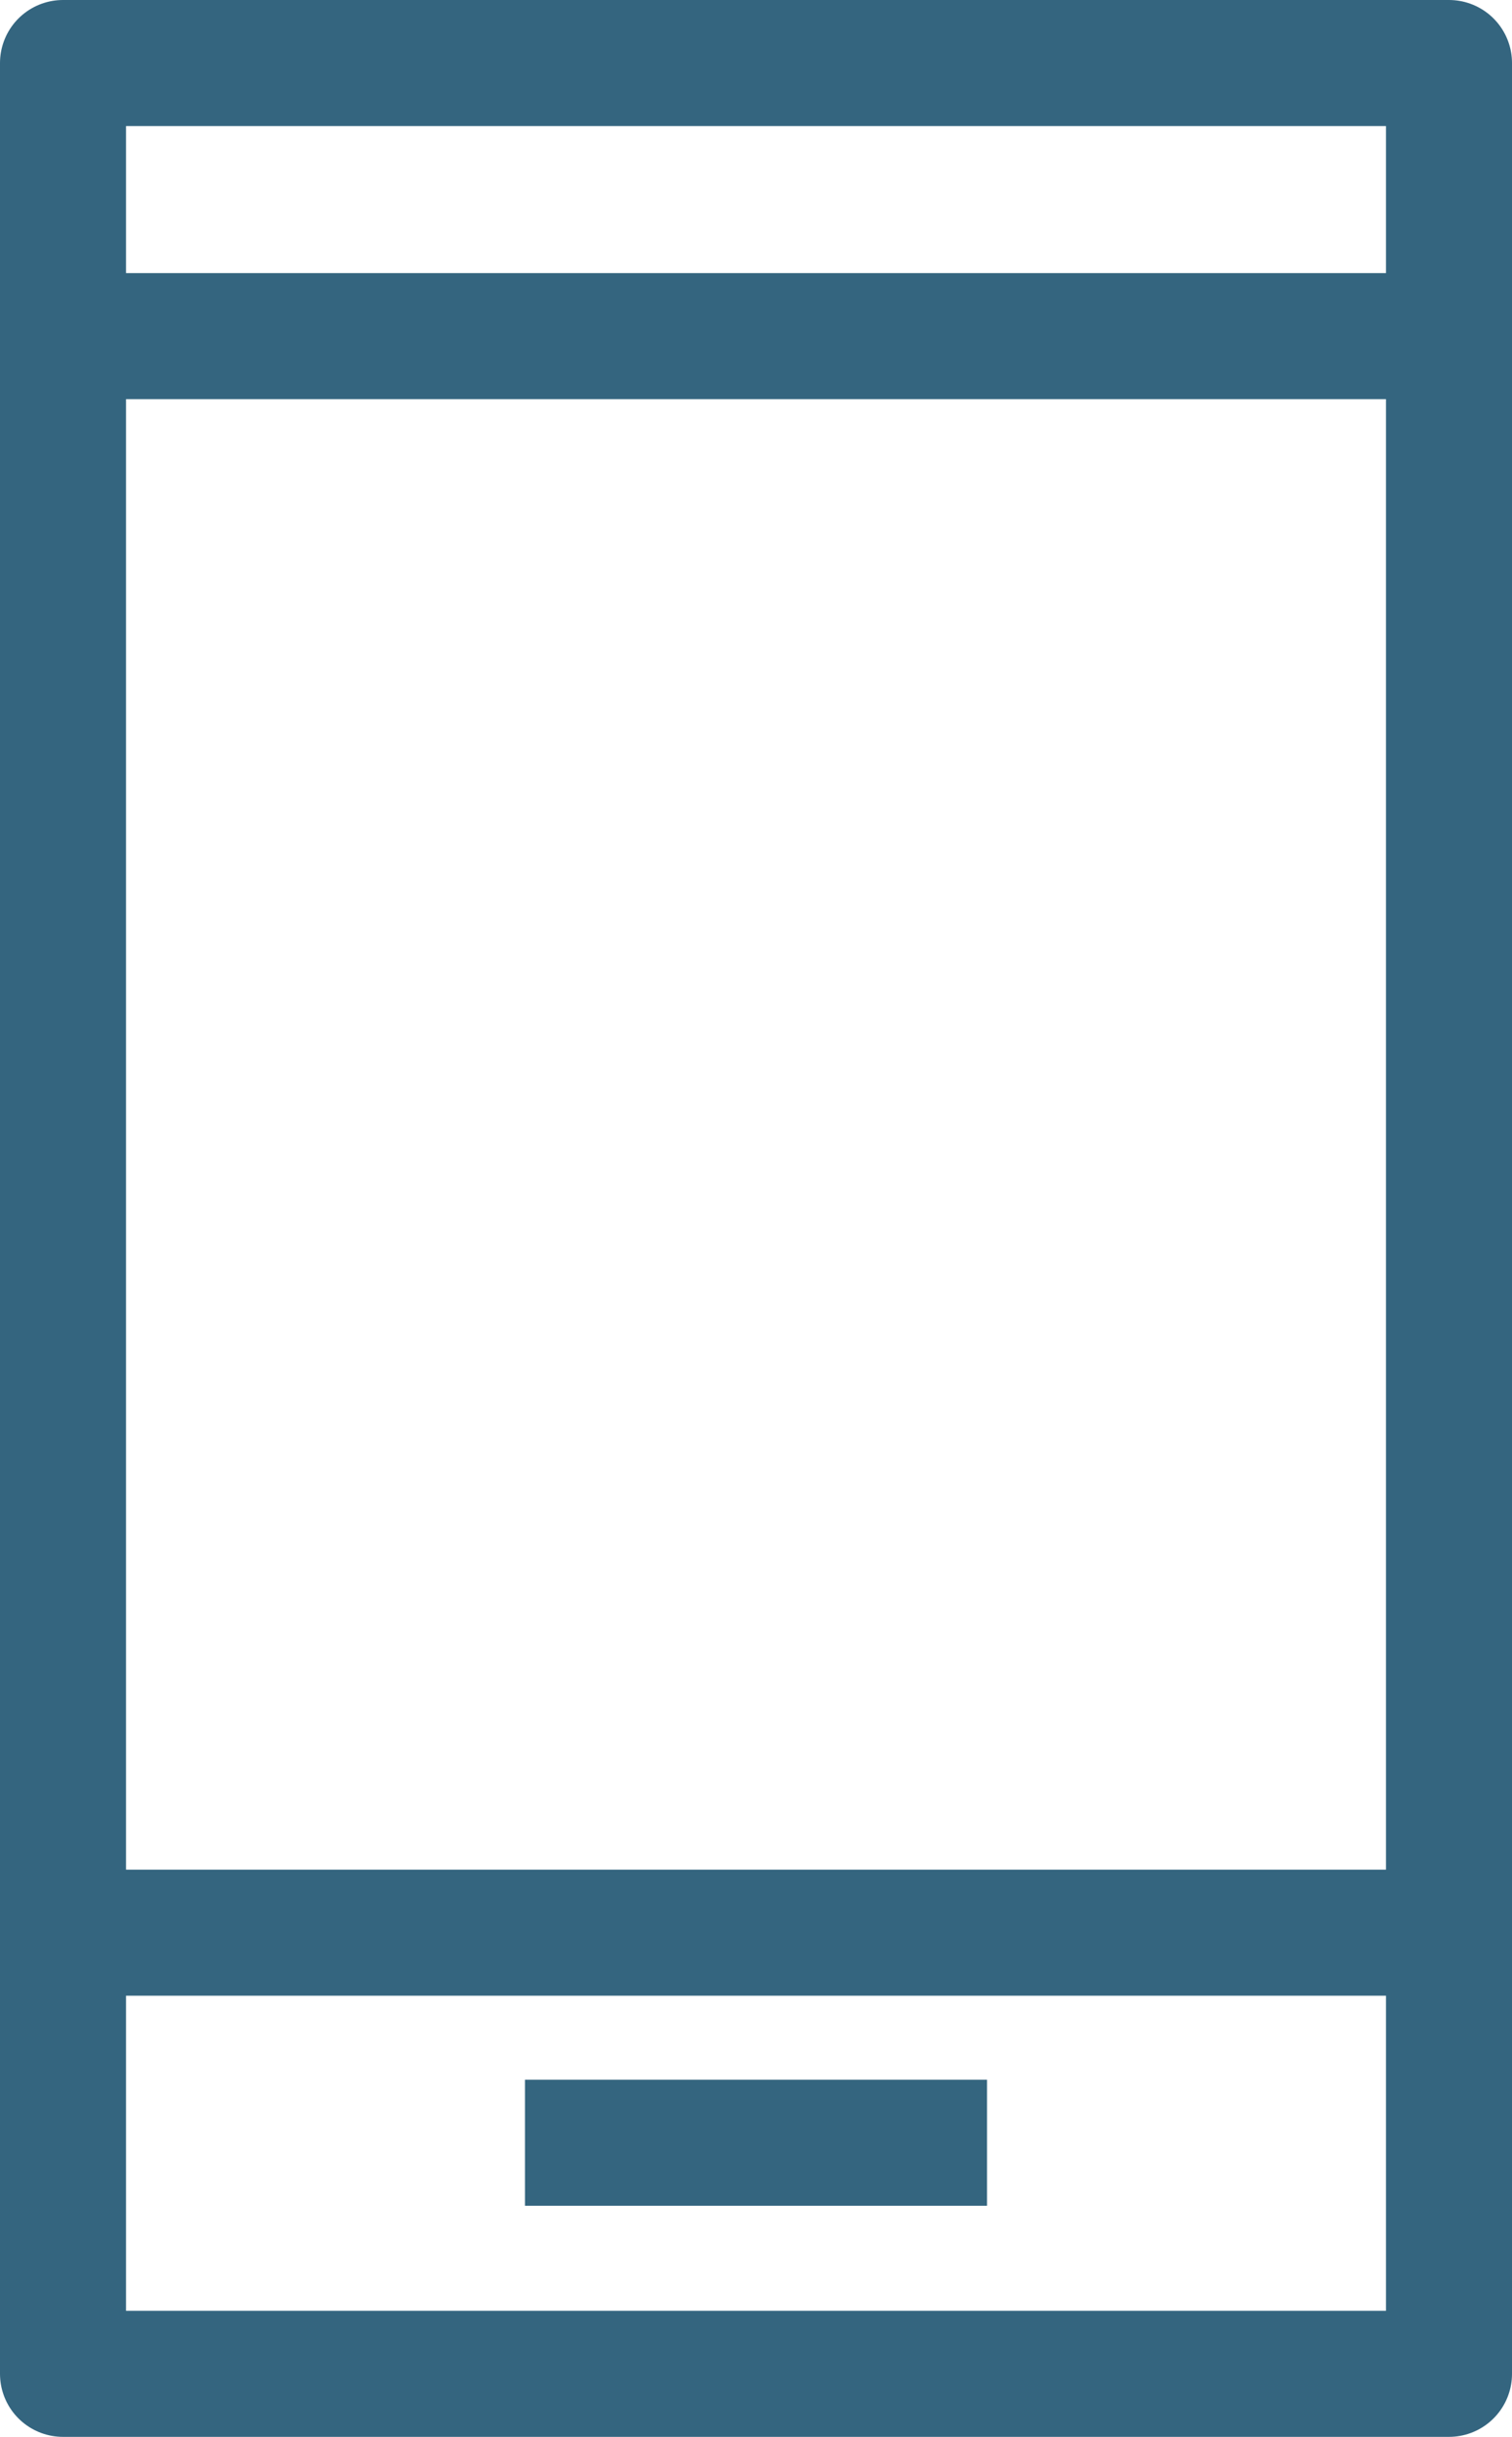
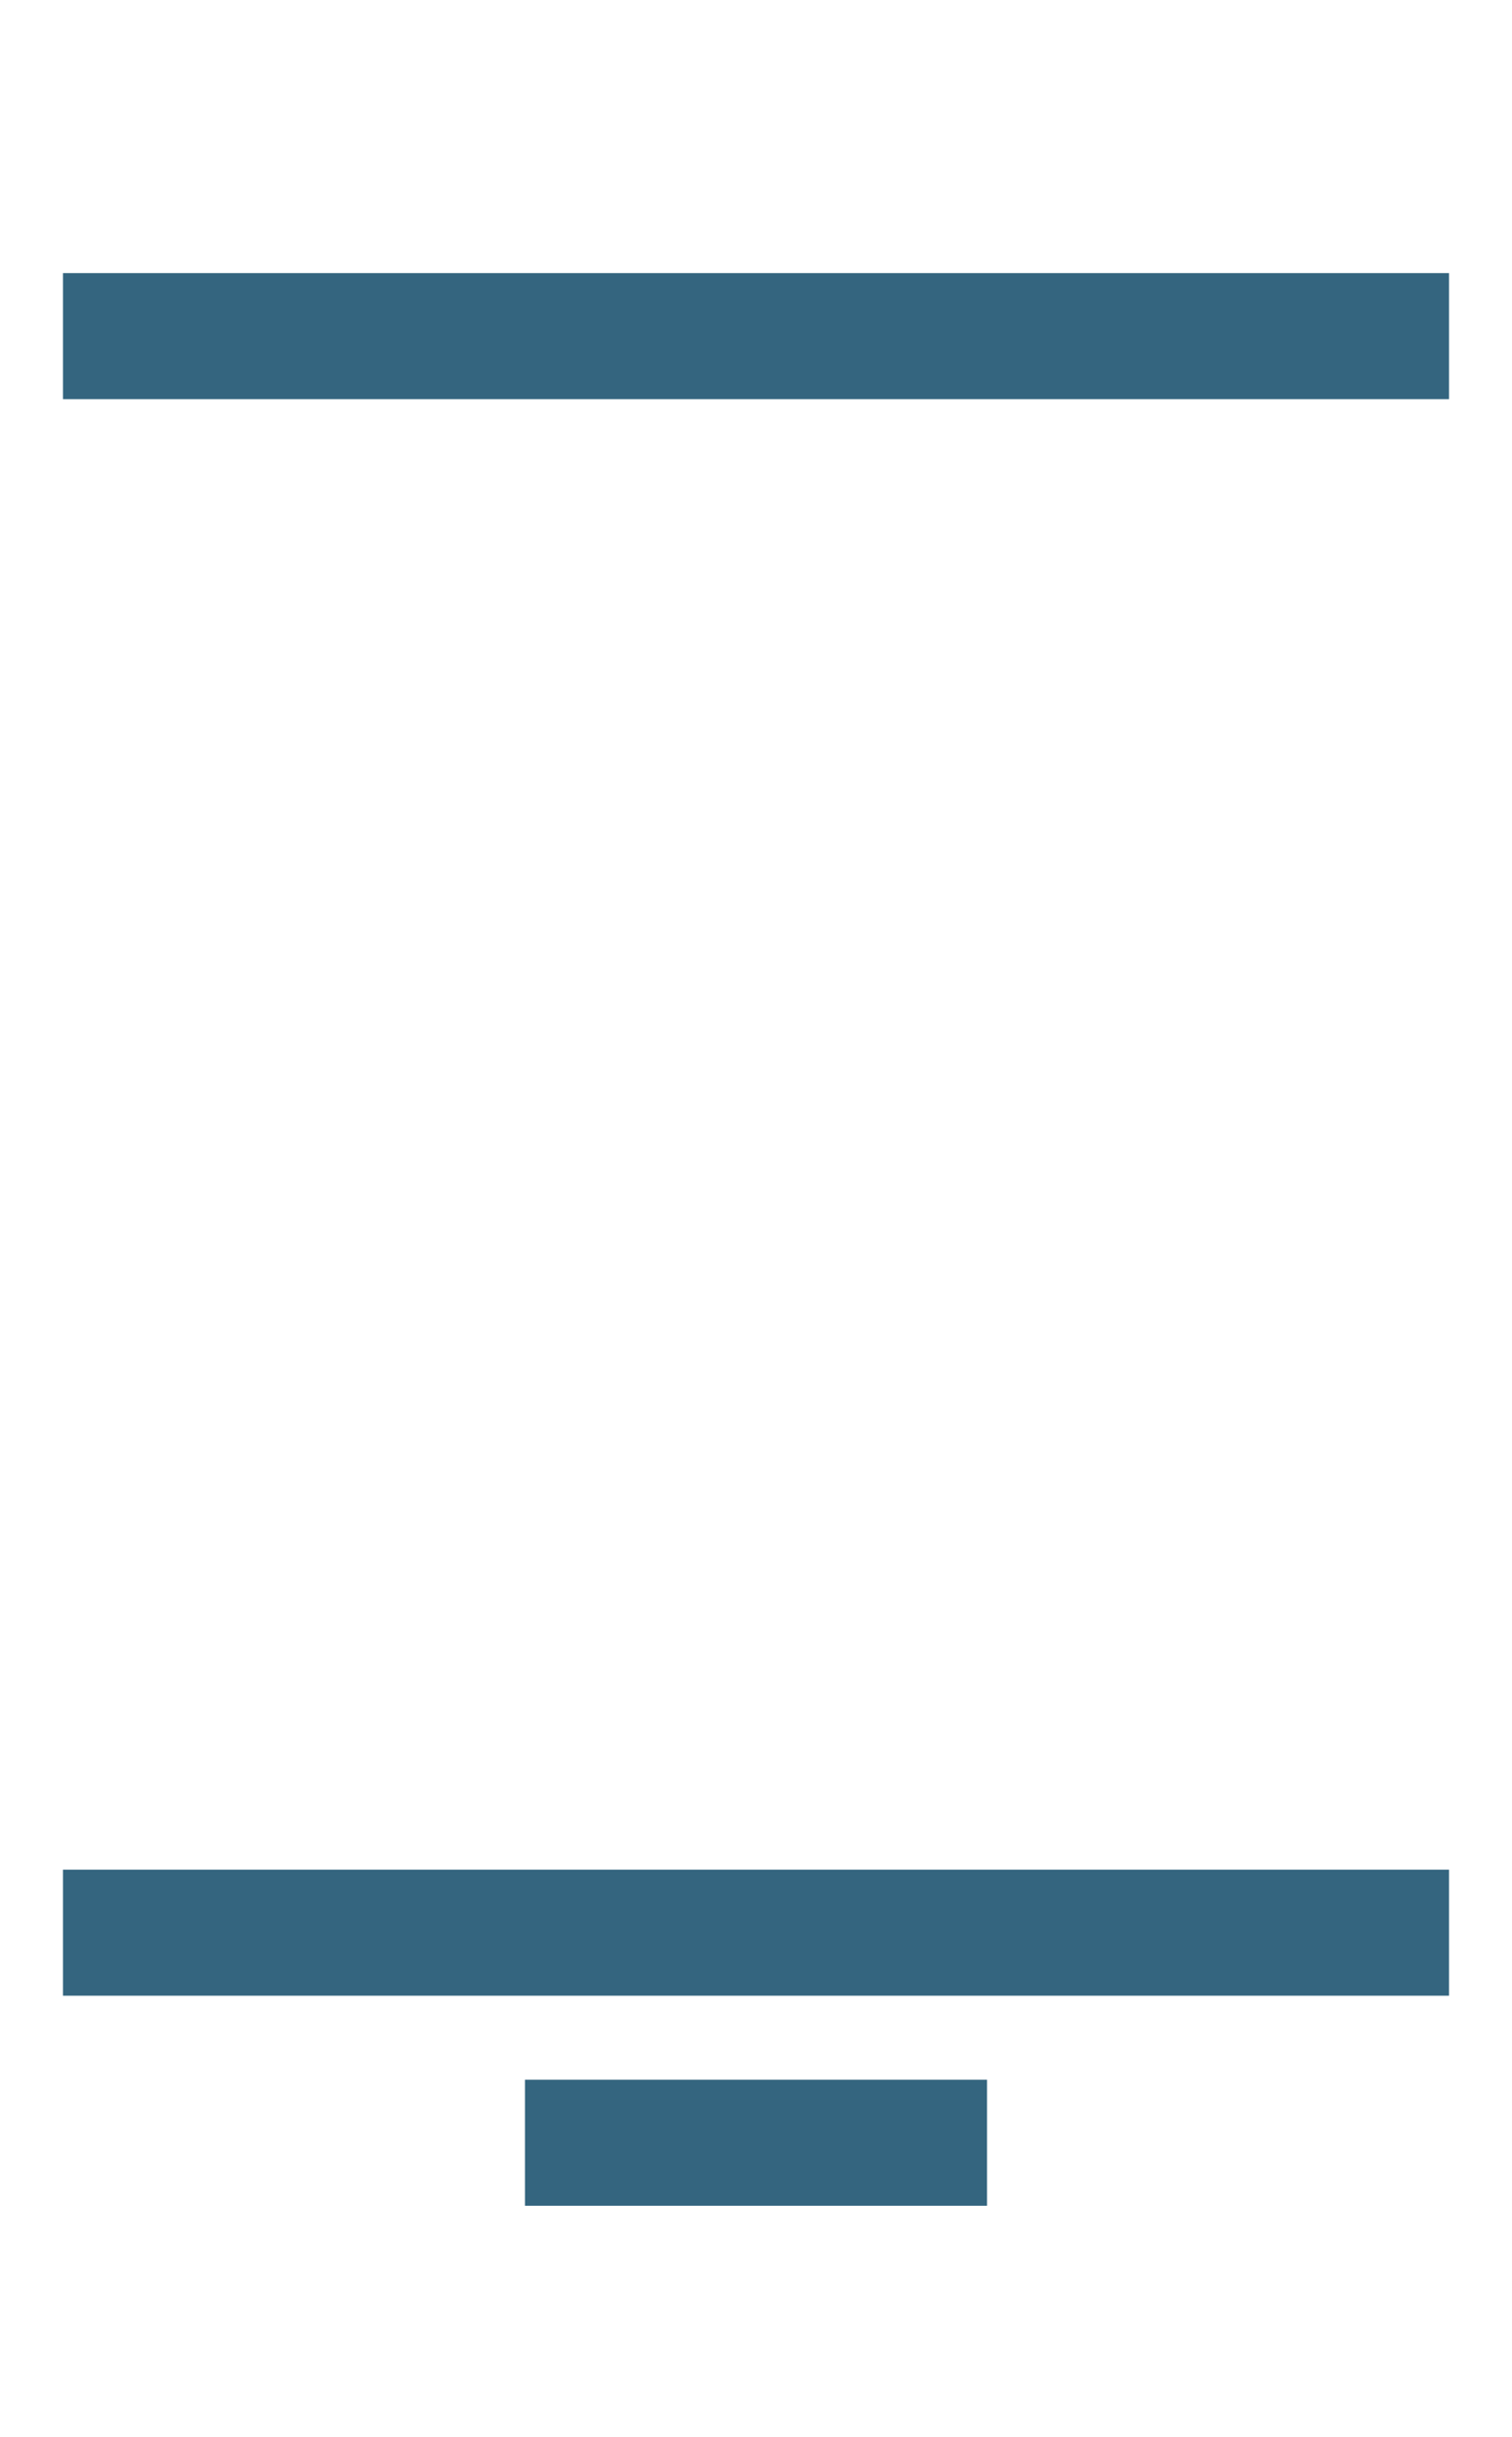
<svg xmlns="http://www.w3.org/2000/svg" width="36" height="58">
  <g fill="none" stroke="#34657f" stroke-width="3">
-     <path stroke-linejoin="round" d="M1.5 1.5h33v55h-33z" />
    <path d="M1.5 46h33m-11 5h-11M1.5 8h33" />
  </g>
</svg>